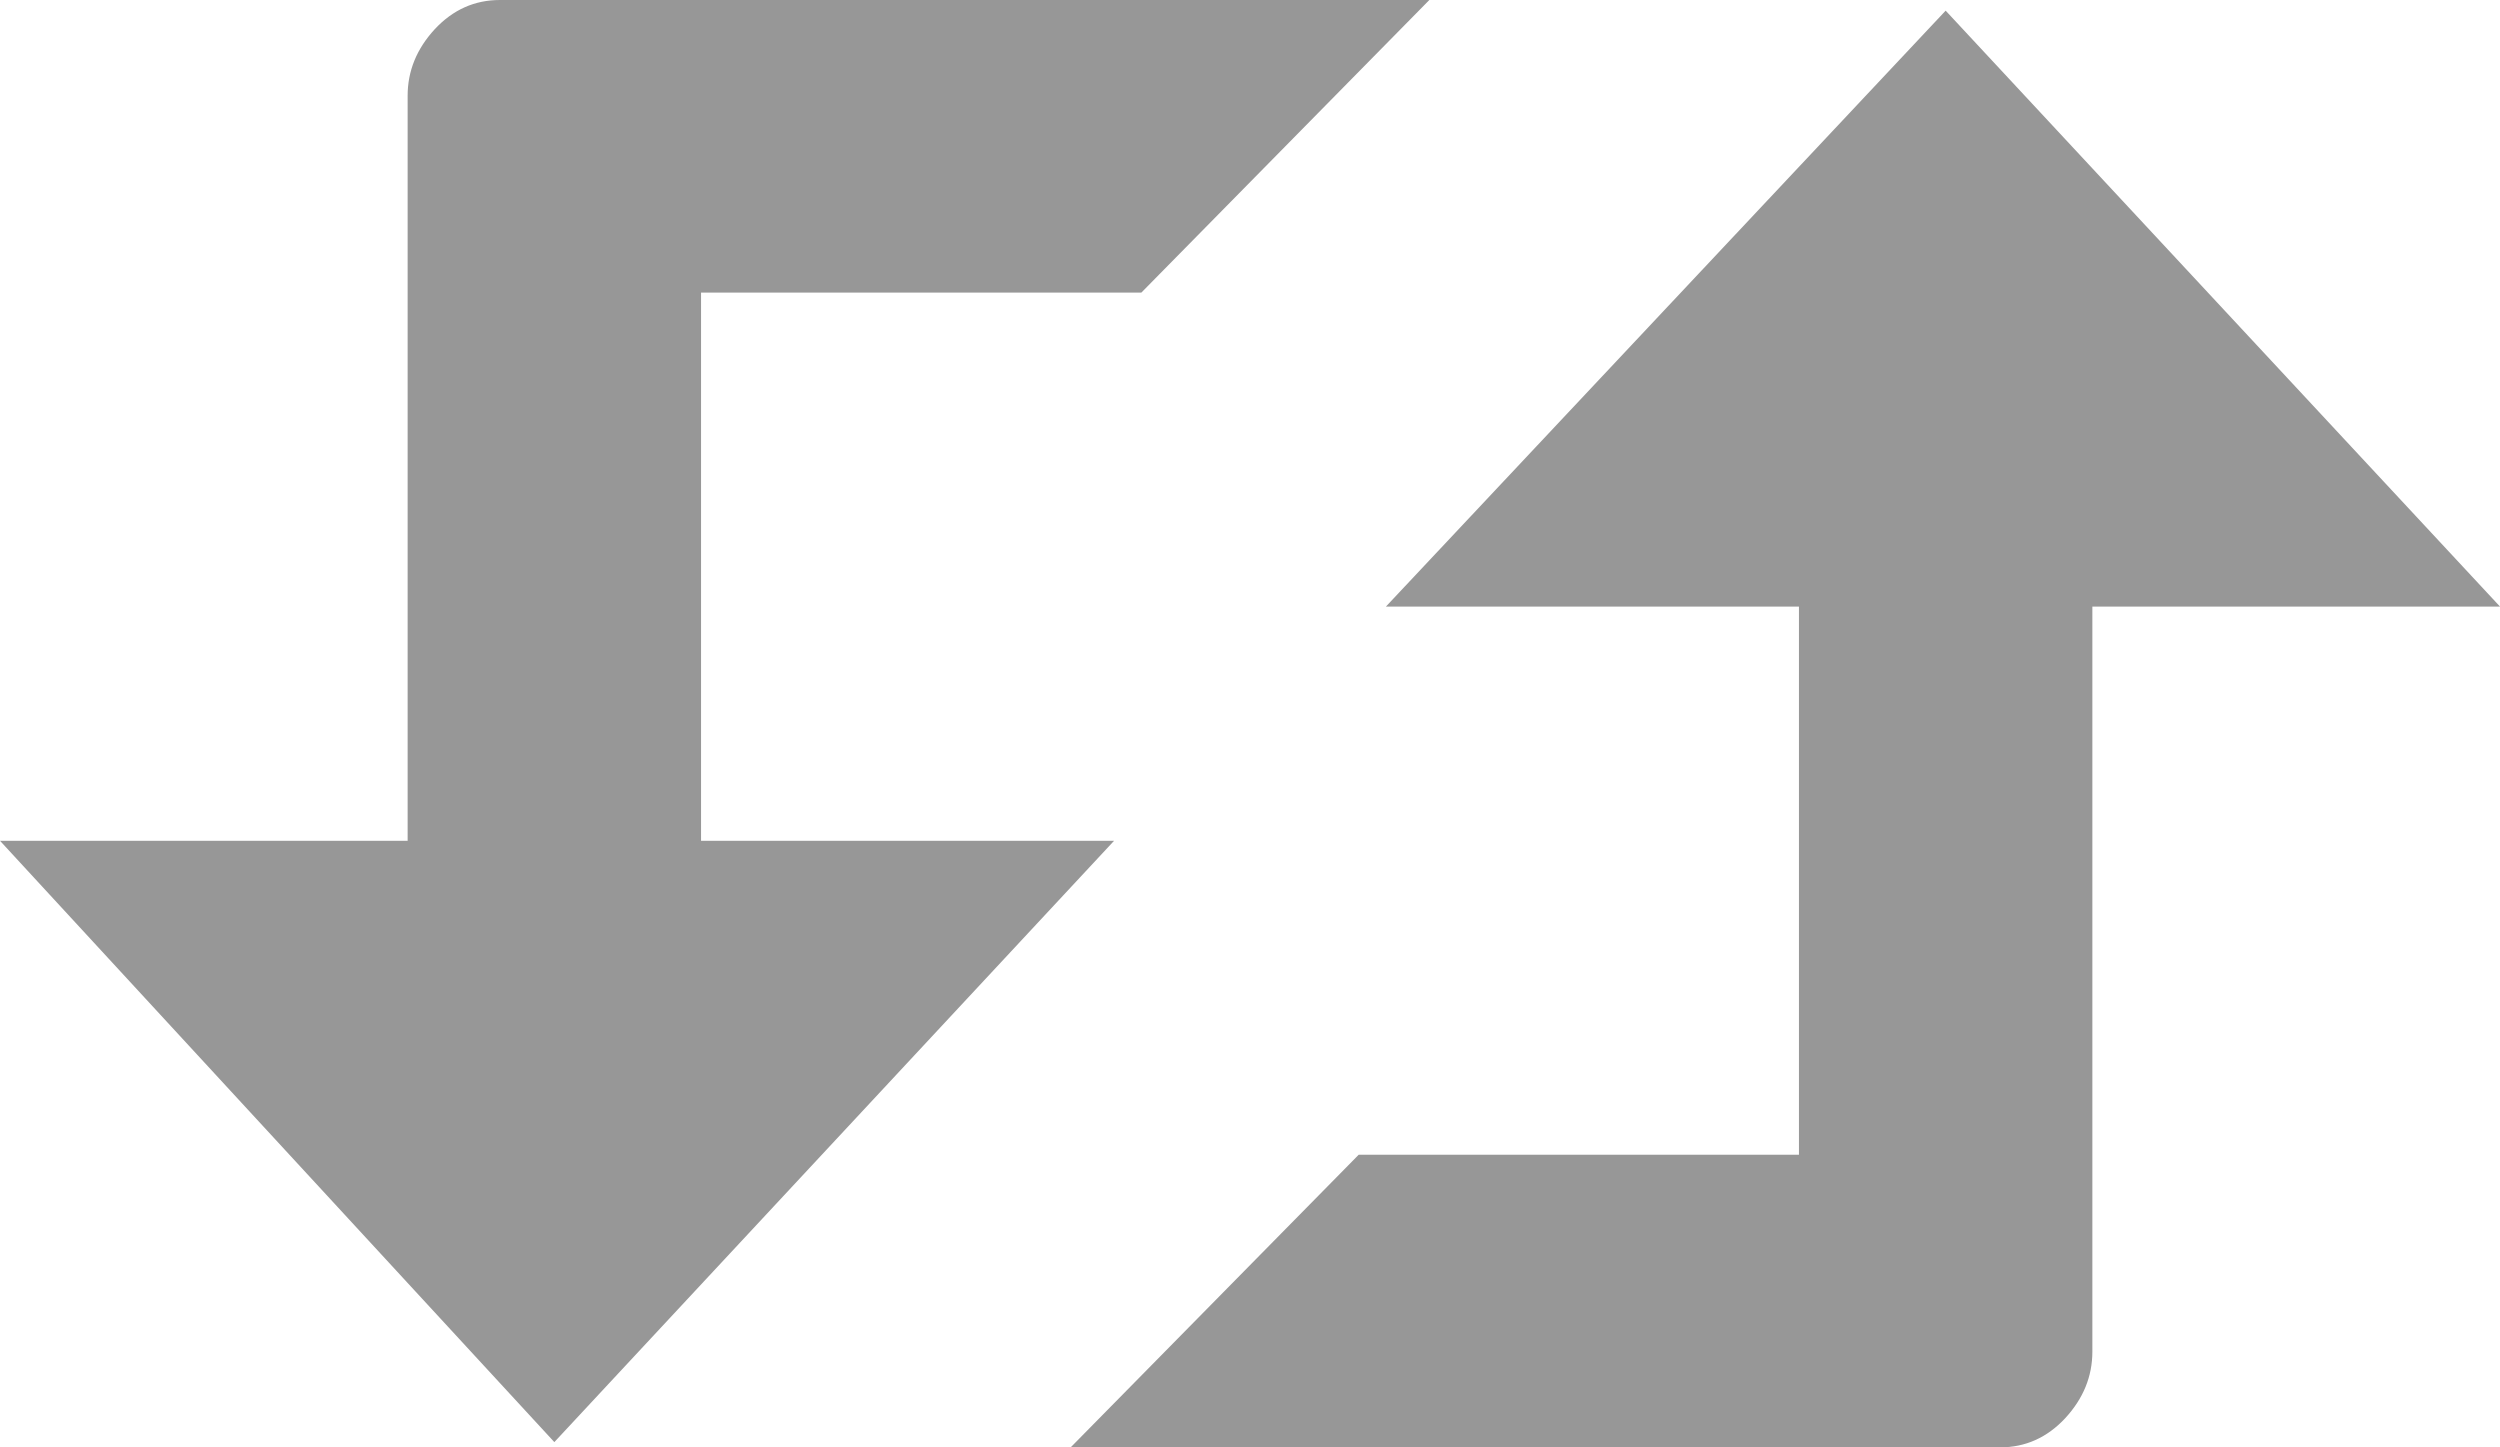
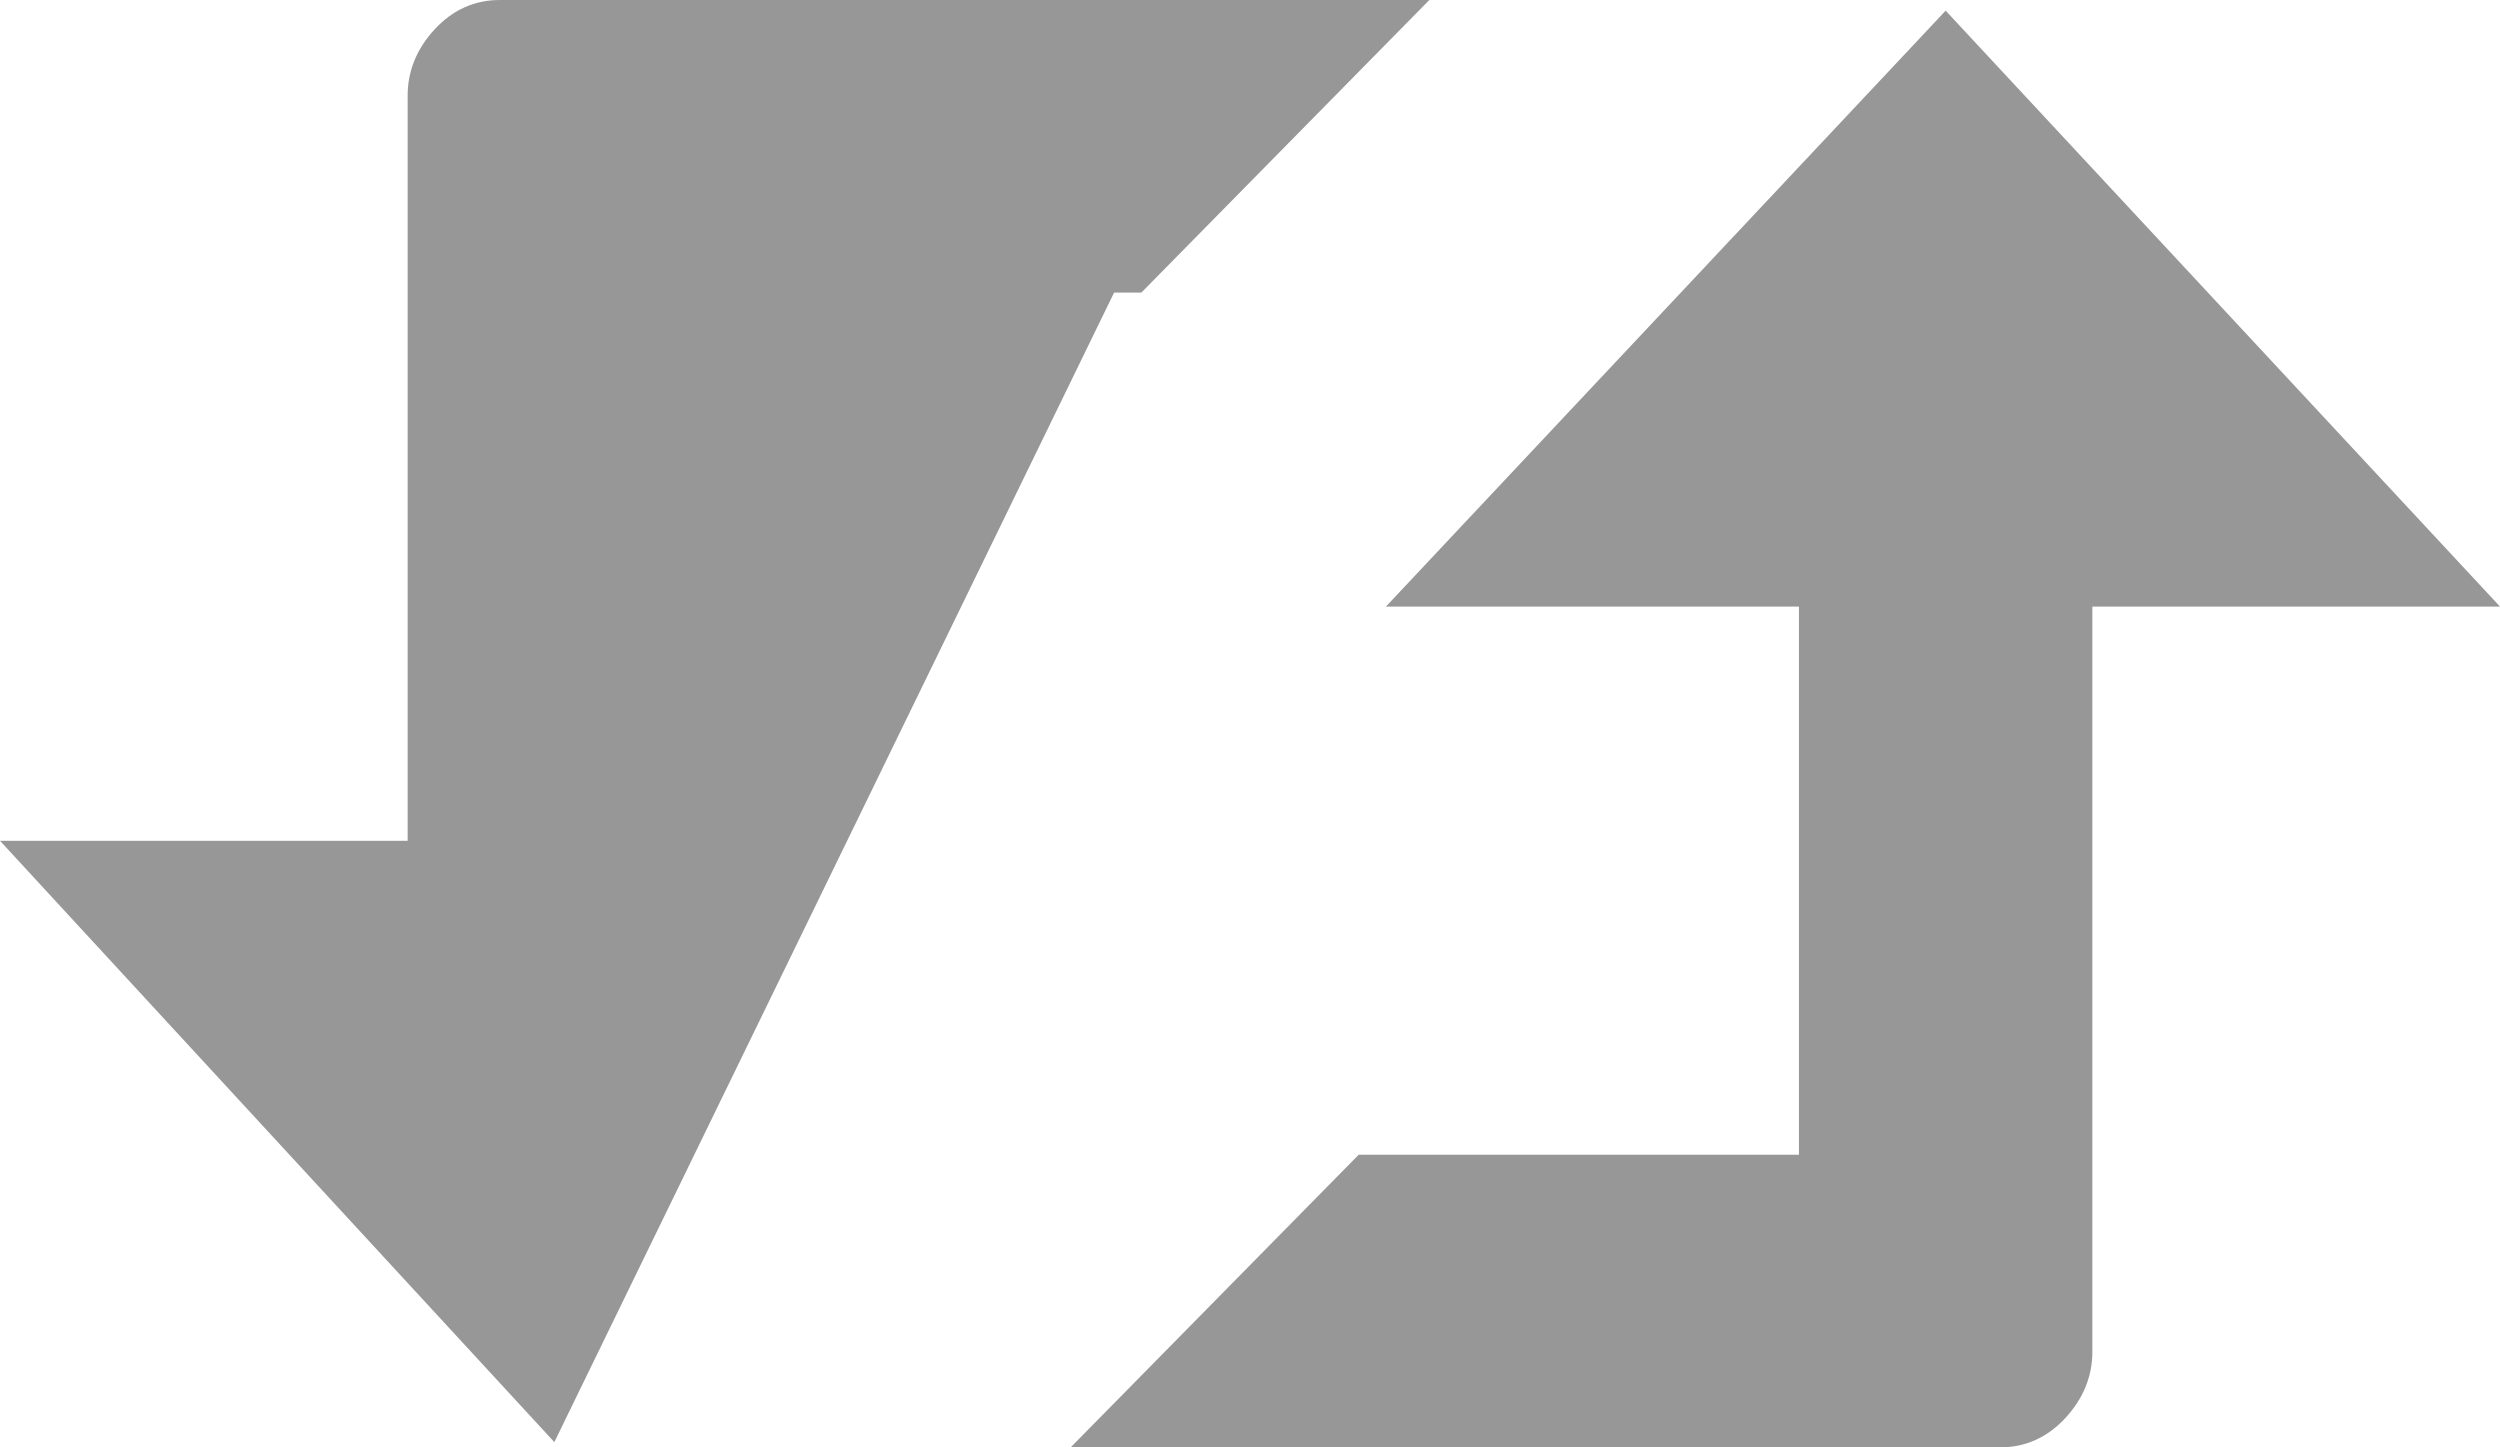
<svg xmlns="http://www.w3.org/2000/svg" width="19" height="11" viewBox="0 0 19 11" fill="none">
-   <path d="M15.2 11C15.393 11 15.558 10.926 15.696 10.778C15.833 10.629 15.902 10.461 15.902 10.272V4.61H19L14.787 0.081L10.533 4.61H13.672V8.776H10.326L8.137 11H15.2ZM0 6.39H3.098V0.728C3.098 0.539 3.167 0.371 3.304 0.222C3.442 0.074 3.607 0 3.8 0H10.863L8.674 2.224H5.328V6.39H8.467L4.213 10.96L0 6.39Z" fill="#979797" />
+   <path d="M15.2 11C15.393 11 15.558 10.926 15.696 10.778C15.833 10.629 15.902 10.461 15.902 10.272V4.61H19L14.787 0.081L10.533 4.61H13.672V8.776H10.326L8.137 11H15.2ZM0 6.39H3.098V0.728C3.098 0.539 3.167 0.371 3.304 0.222C3.442 0.074 3.607 0 3.8 0H10.863L8.674 2.224H5.328H8.467L4.213 10.96L0 6.39Z" fill="#979797" />
</svg>